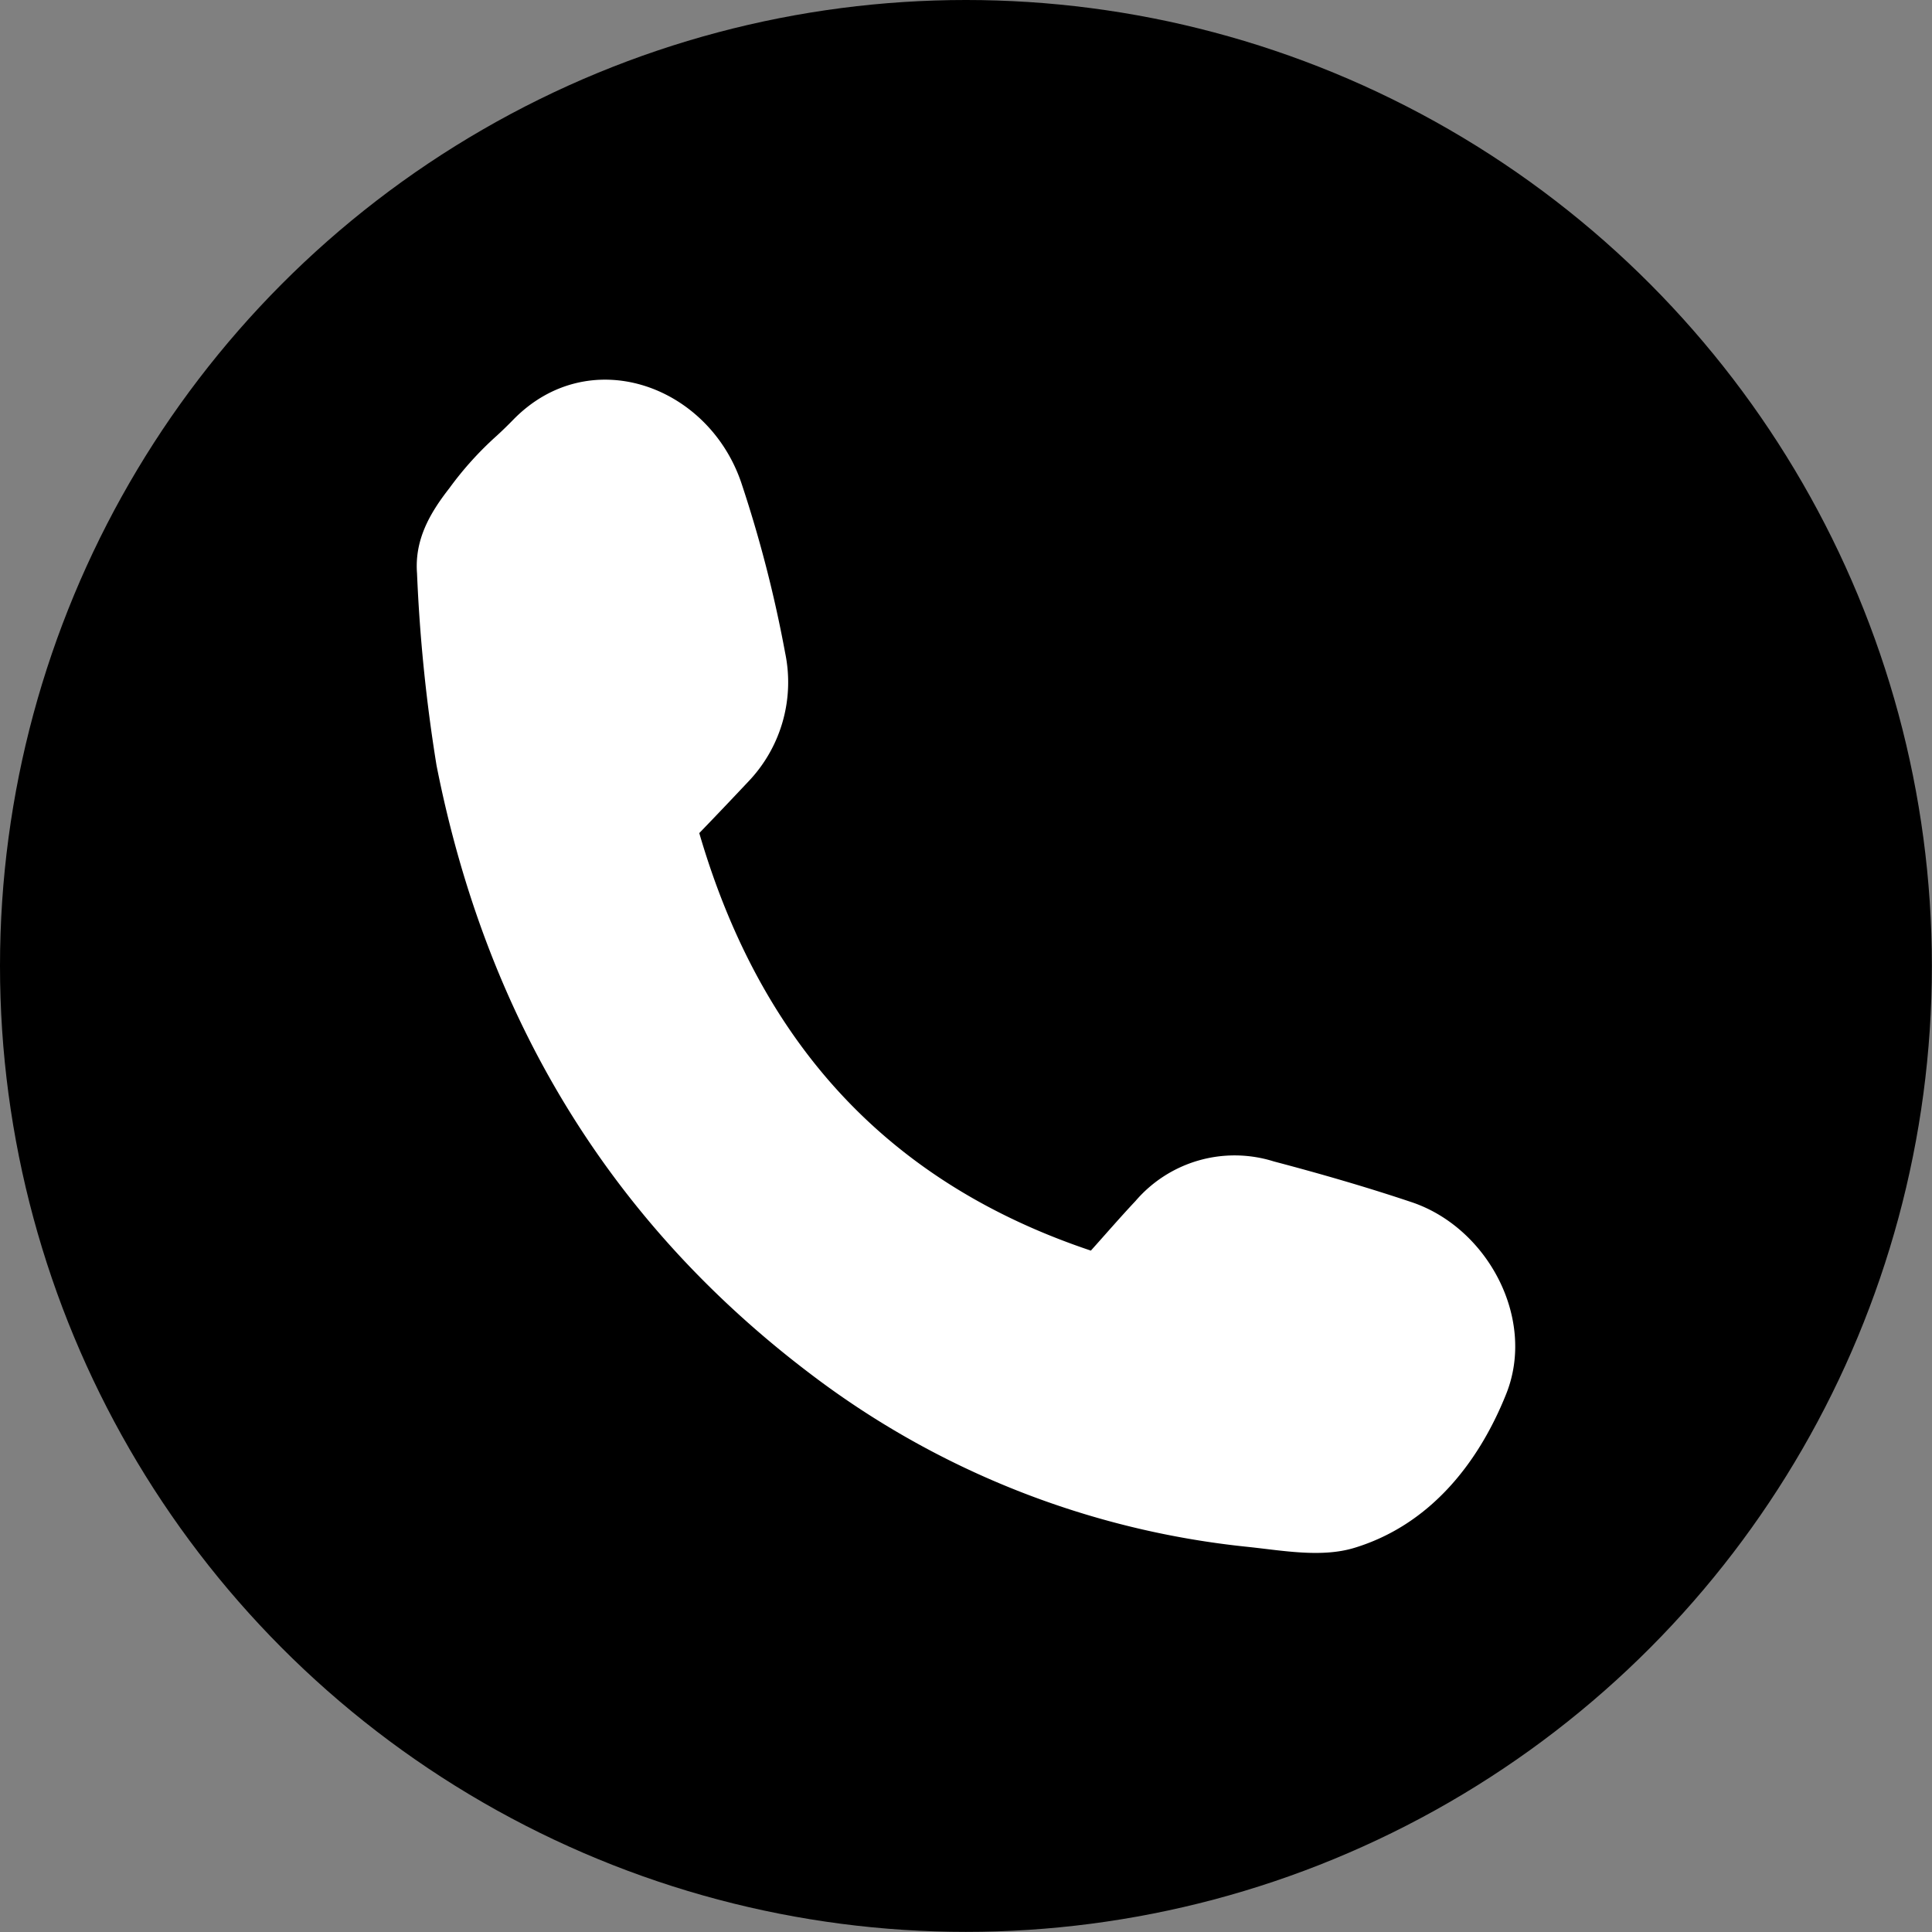
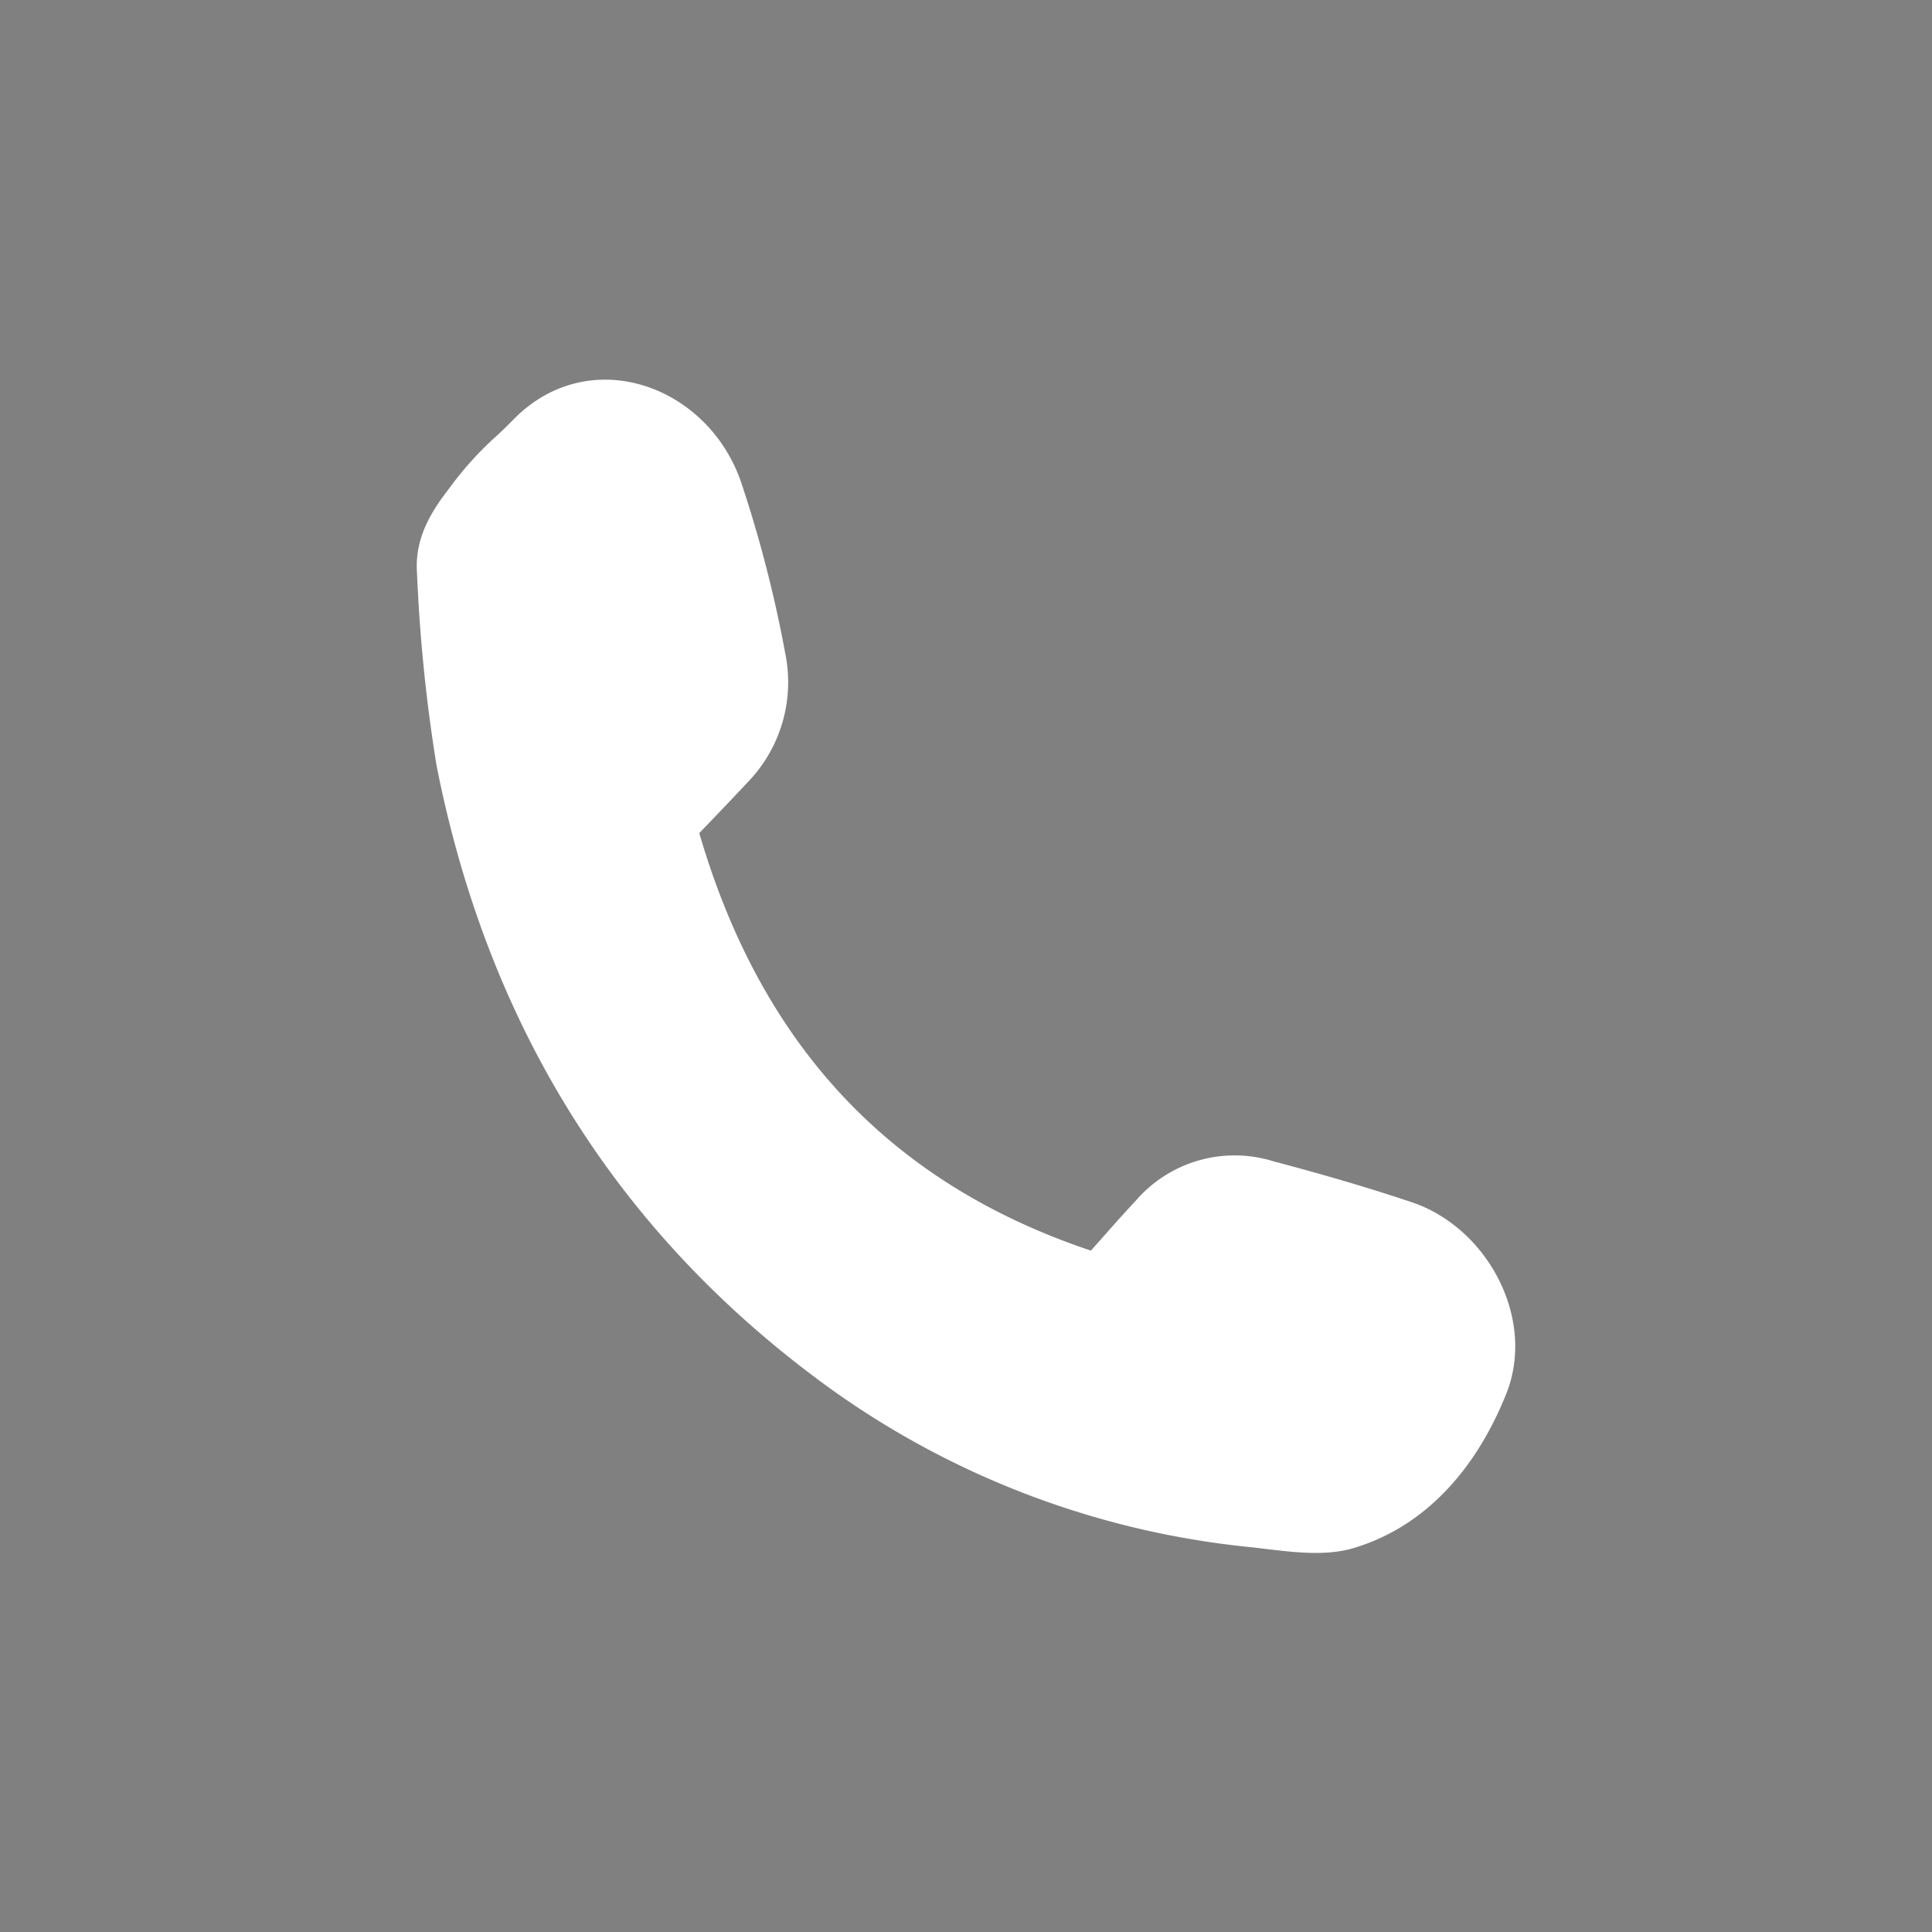
<svg xmlns="http://www.w3.org/2000/svg" viewBox="0 0 158.81 158.81">
  <rect x="0" y="0" width="158.81" height="158.81" fill="#808080" stroke="none" />
  <defs>
    <style>.cls-1{fill:#fff;}</style>
  </defs>
  <g id="Layer_2" data-name="Layer 2">
    <g id="Telefon">
-       <circle cx="79.4" cy="79.4" r="79.4" />
      <path class="cls-1" d="M57.48,68.48C62.59,86,73.22,97.29,89.67,102.8c1.22-1.36,2.42-2.75,3.67-4.08a10.73,10.73,0,0,1,11.37-3.25c3.79,1,7.57,2.09,11.3,3.34,6.25,2.08,10.28,9.57,7.8,15.77-2.36,5.9-6.43,10.81-12.47,12.65-2.68.82-5.81.24-8.7-.07a71.35,71.35,0,0,1-36.12-14.3C50.22,100.48,40,83.79,35.88,62.9a133.11,133.11,0,0,1-1.6-15.76c-.21-2.72,1-4.89,2.65-7a27.53,27.53,0,0,1,3.9-4.32c.46-.42.91-.86,1.35-1.31,6.2-6.37,16-2.91,18.75,5.16a103.93,103.93,0,0,1,3.61,14,11.83,11.83,0,0,1-3.05,10.6C60.22,65.62,58.91,67,57.48,68.48Z" />
    </g>
  </g>
</svg>